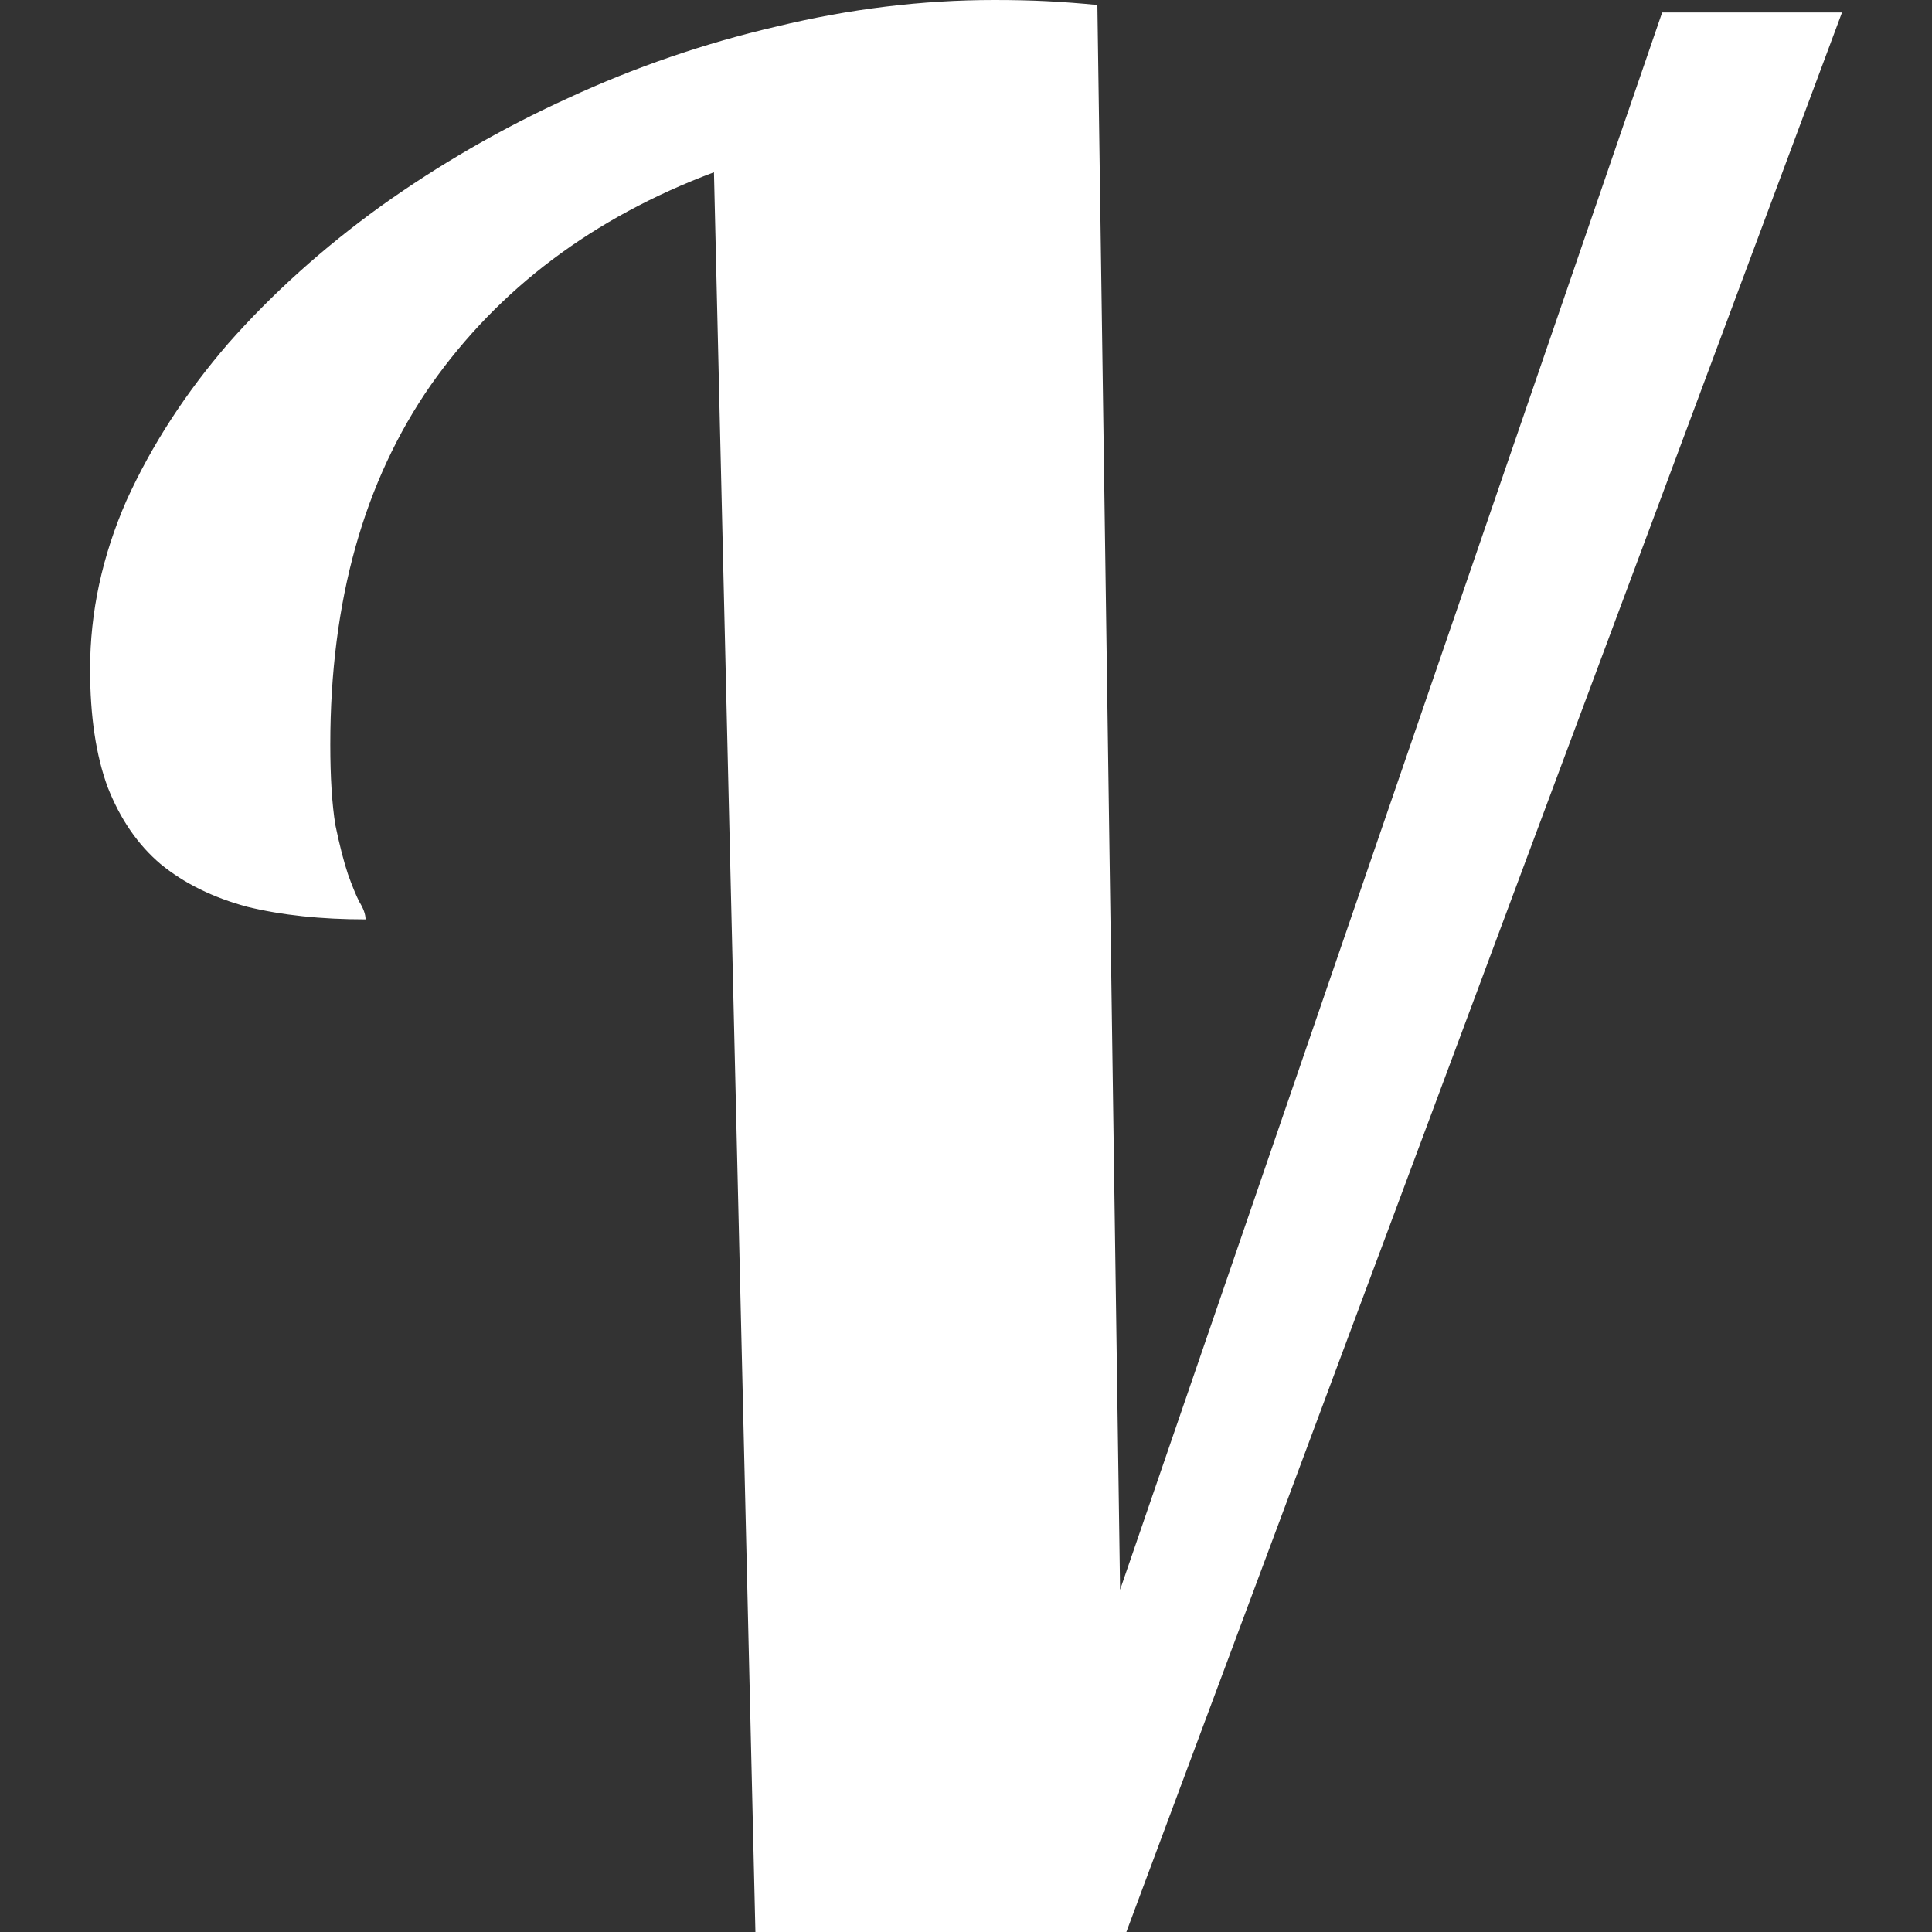
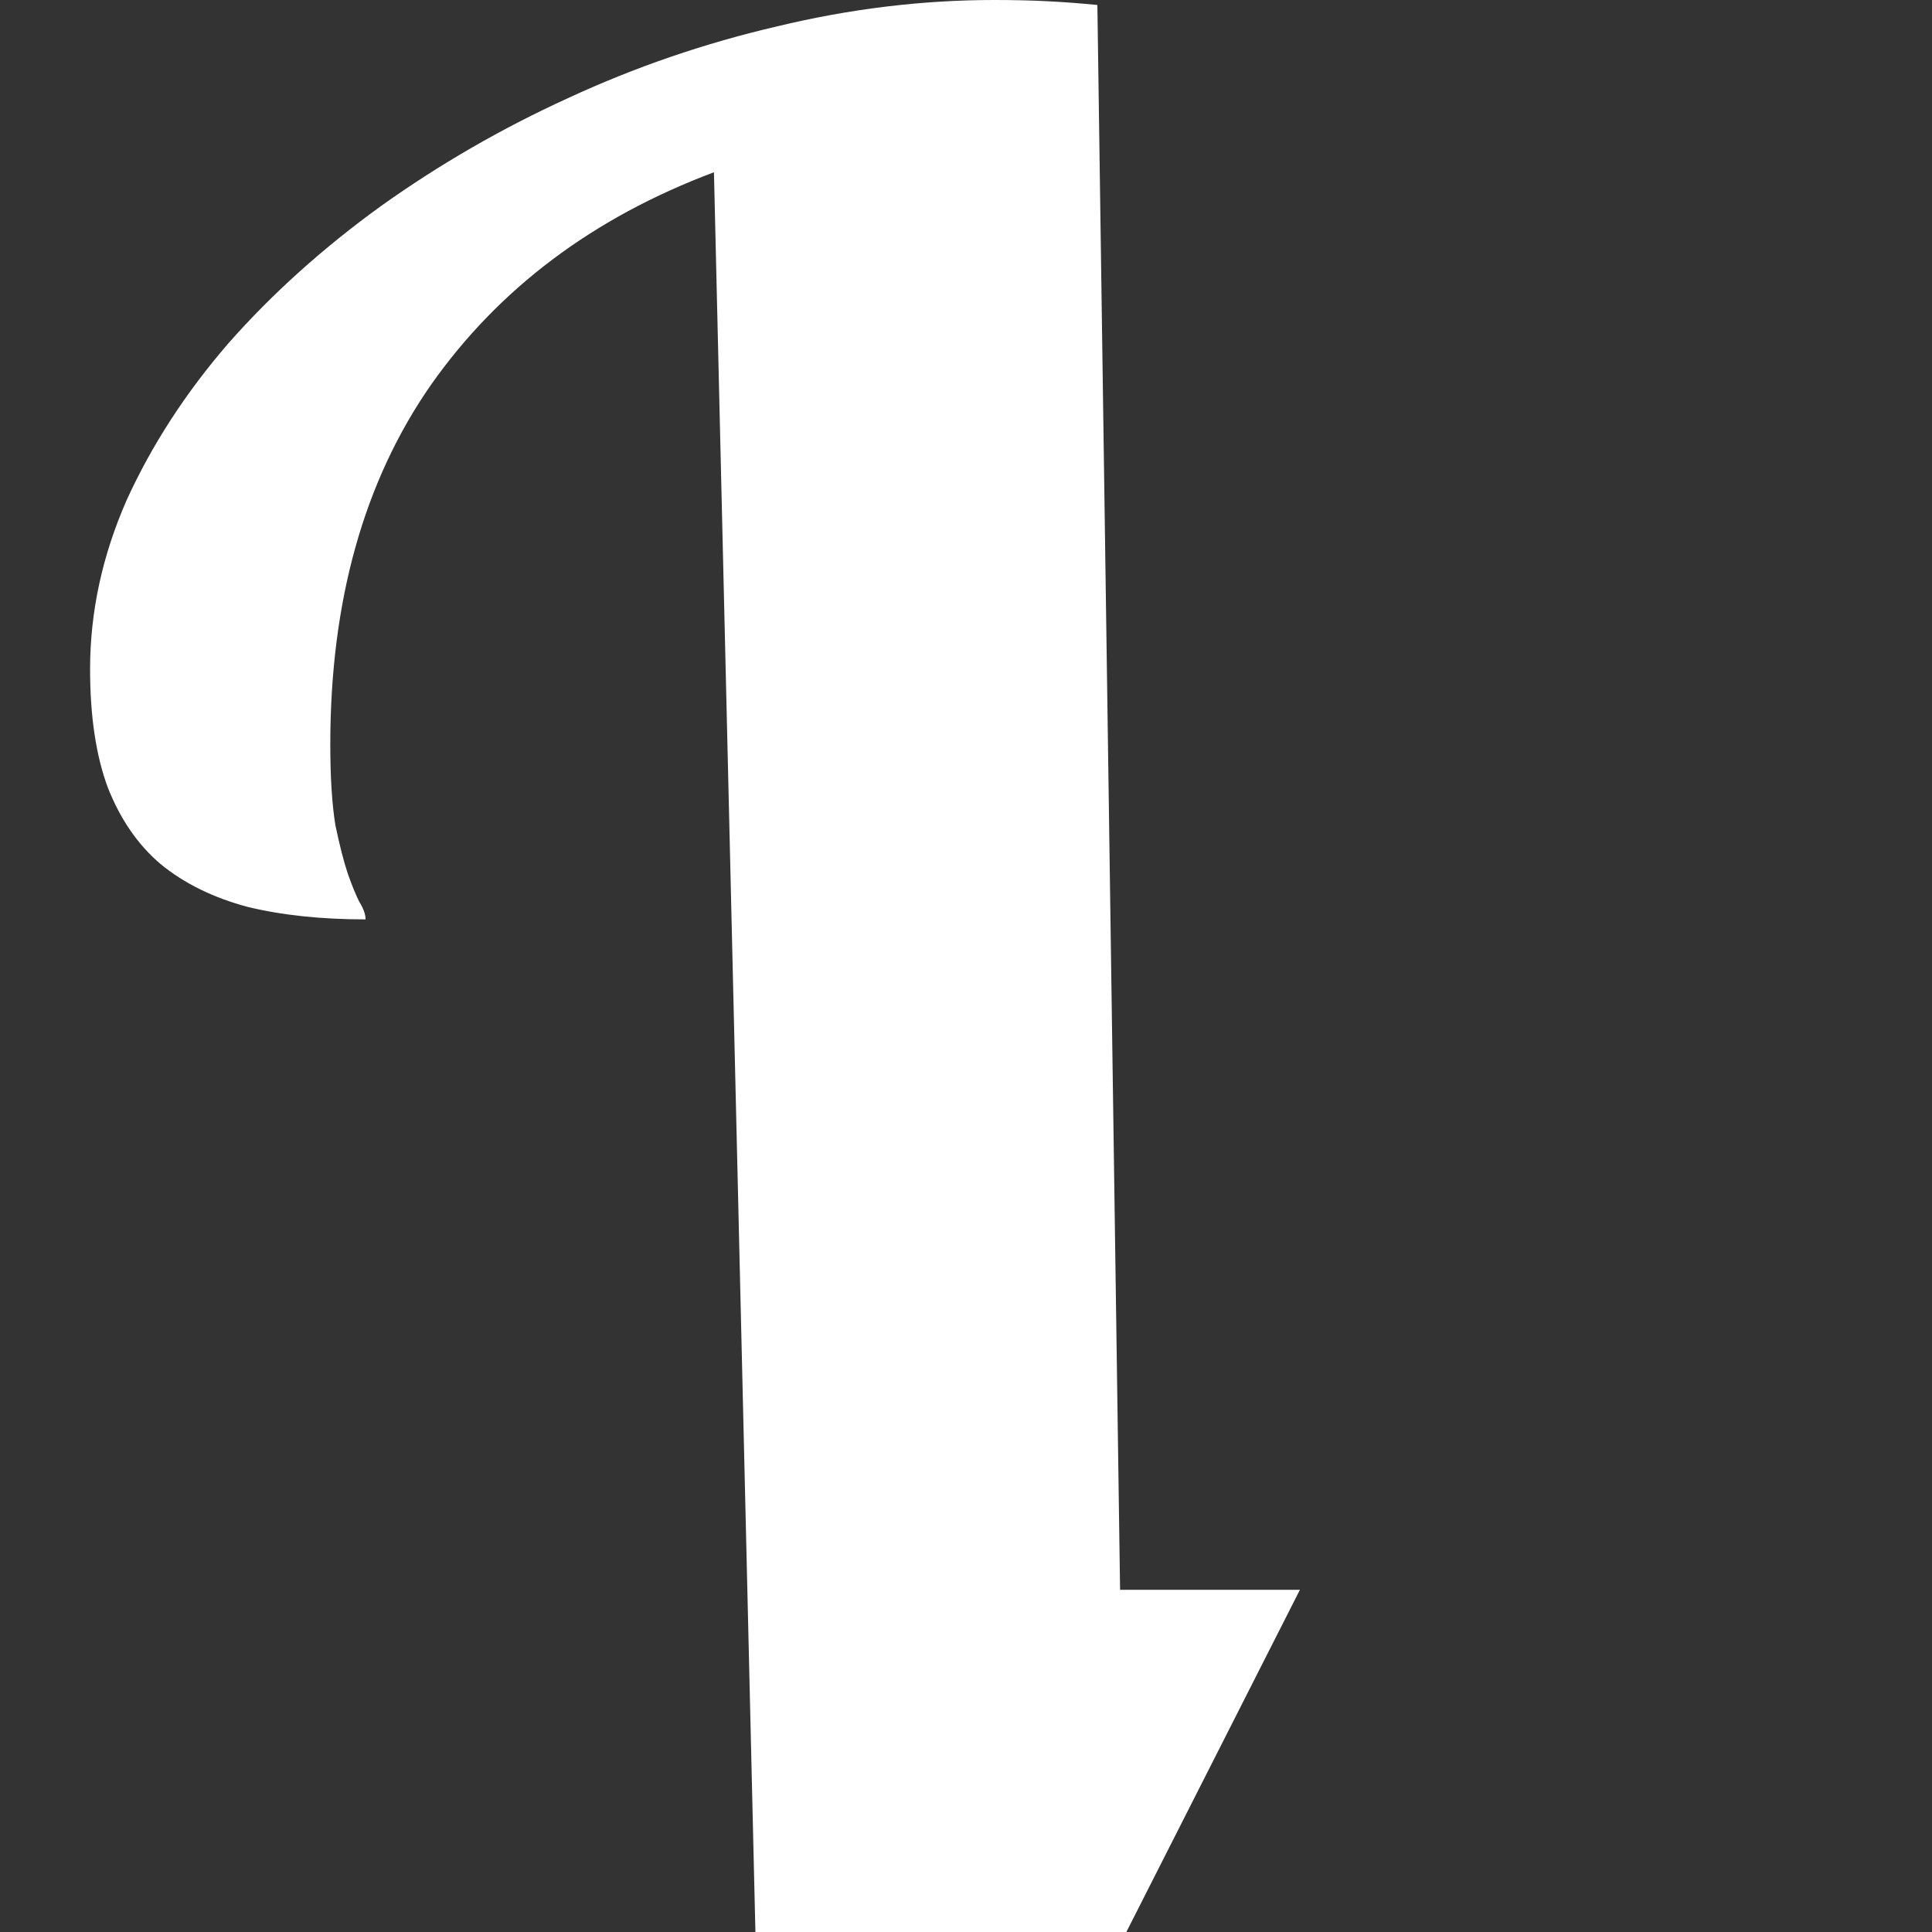
<svg xmlns="http://www.w3.org/2000/svg" role="img" viewBox="0 0 24 24" id="Vala--Streamline-Simple-Icons.svg" height="24" width="24">
  <rect x="0" y="0" width="24" height="24" fill="#333333" stroke="none" />
  <desc>Vala Streamline Icon: https://streamlinehq.com</desc>
  <title>Vala</title>
-   <path d="m9.384 23.999 -0.515 -21.859q-2.25 0.844 -3.515 2.64 -1.251 1.797 -1.251 4.469 0 0.609 0.063 1 0.078 0.375 0.156 0.609 0.078 0.219 0.141 0.344 0.078 0.125 0.078 0.219 -0.828 0 -1.468 -0.156 -0.641 -0.172 -1.079 -0.532 -0.422 -0.358 -0.656 -0.953 -0.219 -0.593 -0.219 -1.468 0 -1.062 0.452 -2.094 0.469 -1.031 1.266 -1.953 0.812 -0.921 1.891 -1.702 1.094 -0.781 2.328 -1.344Q8.304 0.641 9.648 0.329 11.008 0 12.352 0q0.359 0 0.656 0.015 0.312 0.016 0.624 0.047l0.282 19.687L20.648 0.155h2.234L13.992 24H9.383Z" fill="#FFFFFF" stroke-width="1" />
+   <path d="m9.384 23.999 -0.515 -21.859q-2.25 0.844 -3.515 2.64 -1.251 1.797 -1.251 4.469 0 0.609 0.063 1 0.078 0.375 0.156 0.609 0.078 0.219 0.141 0.344 0.078 0.125 0.078 0.219 -0.828 0 -1.468 -0.156 -0.641 -0.172 -1.079 -0.532 -0.422 -0.358 -0.656 -0.953 -0.219 -0.593 -0.219 -1.468 0 -1.062 0.452 -2.094 0.469 -1.031 1.266 -1.953 0.812 -0.921 1.891 -1.702 1.094 -0.781 2.328 -1.344Q8.304 0.641 9.648 0.329 11.008 0 12.352 0q0.359 0 0.656 0.015 0.312 0.016 0.624 0.047l0.282 19.687h2.234L13.992 24H9.383Z" fill="#FFFFFF" stroke-width="1" />
</svg>